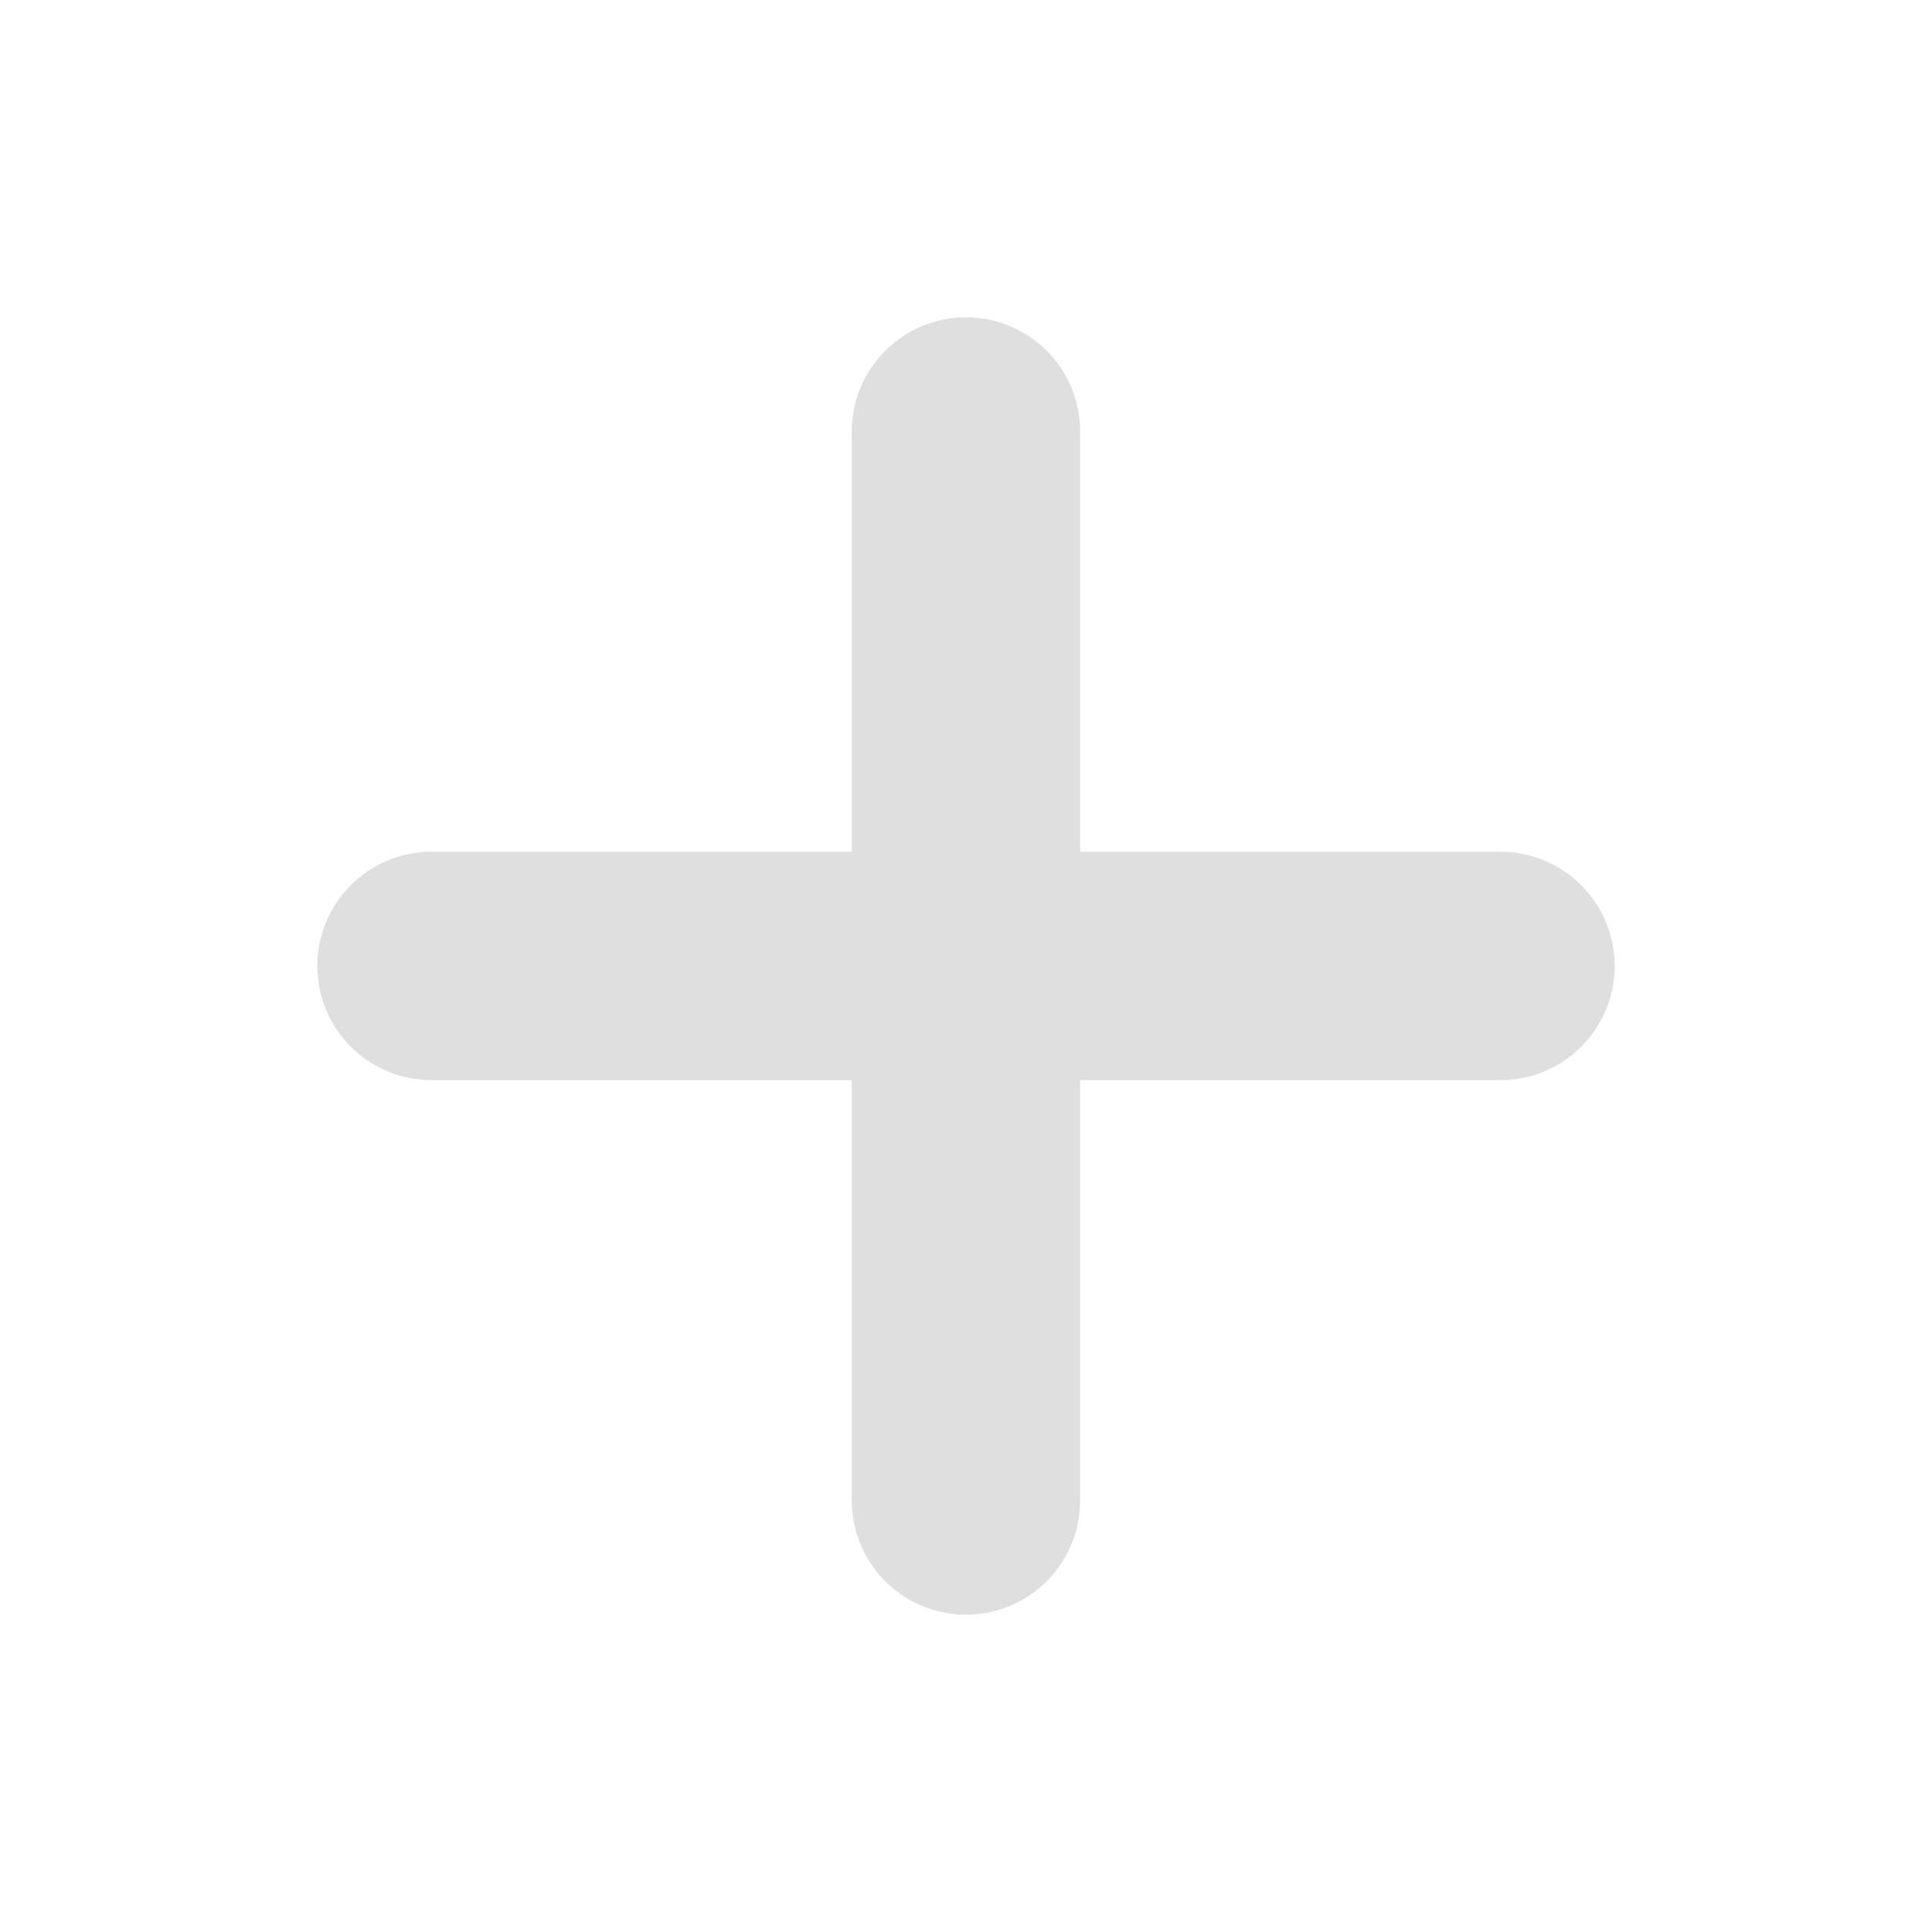
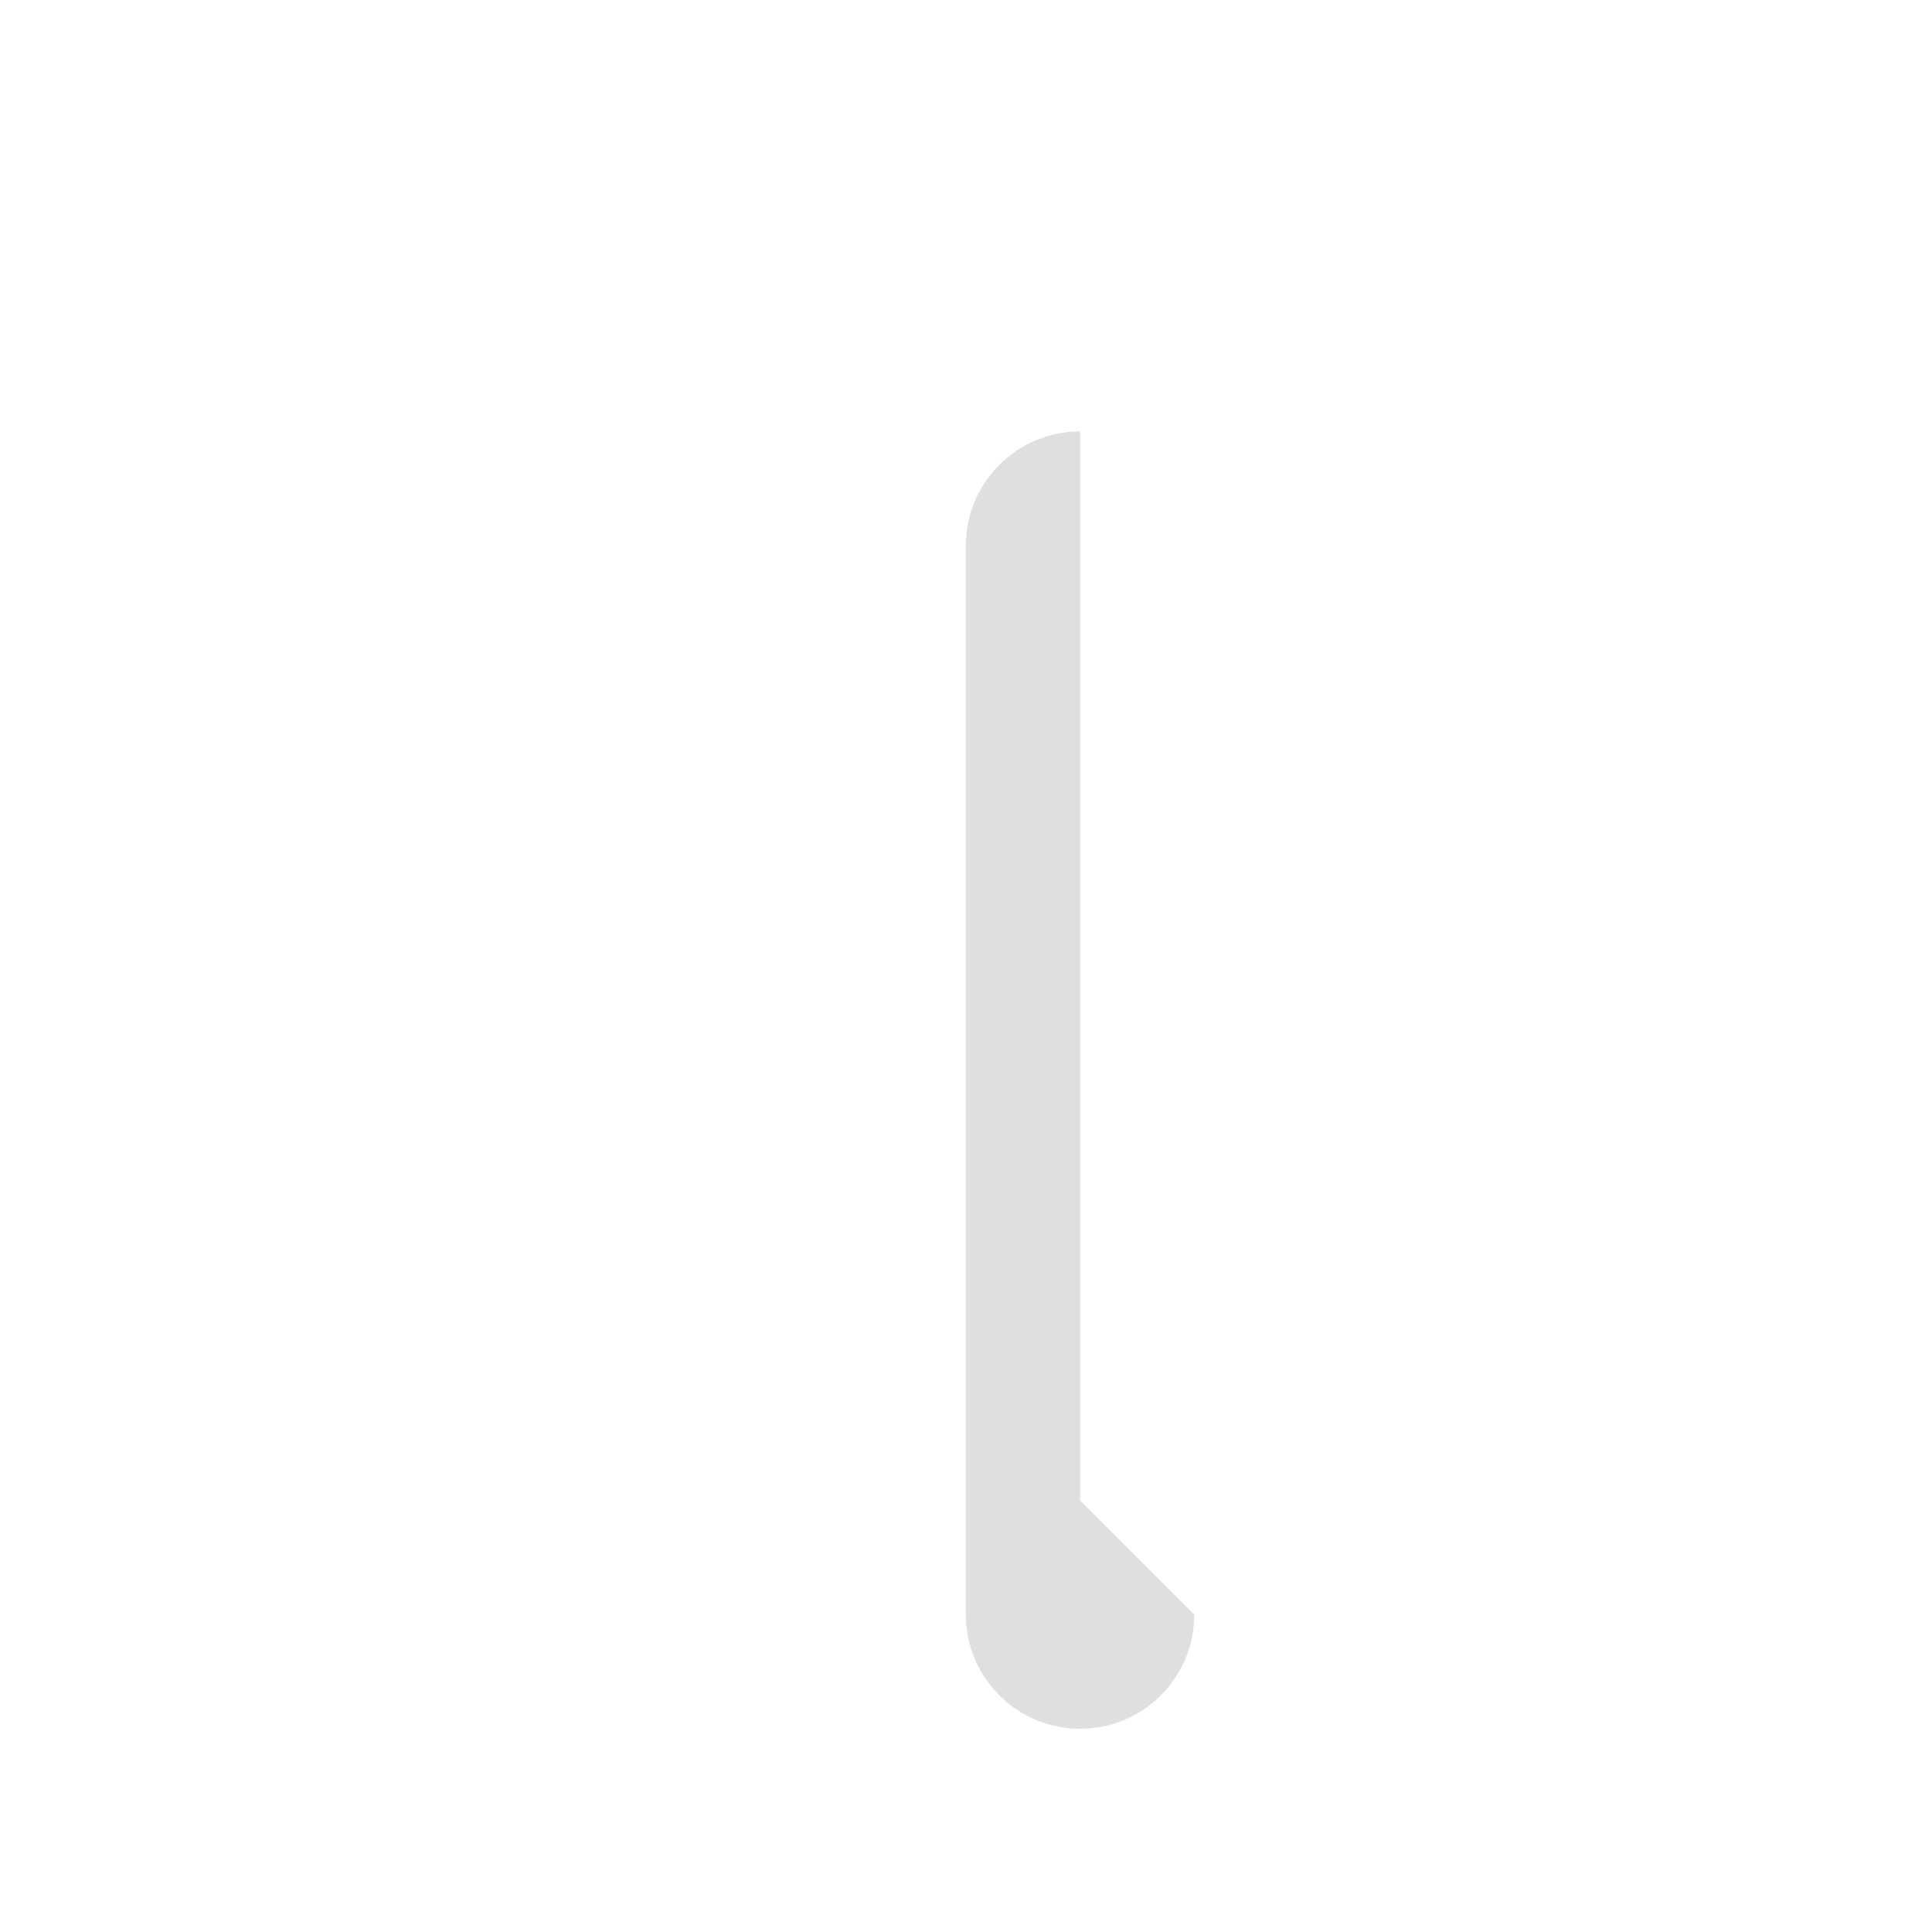
<svg xmlns="http://www.w3.org/2000/svg" style="fill-rule:evenodd;clip-rule:evenodd;stroke-linejoin:round;stroke-miterlimit:2" width="100%" height="100%" viewBox="0 0 16 16" xml:space="preserve">
  <defs>
    <style id="current-color-scheme" type="text/css">
   .ColorScheme-Text { color:#dfdfdf; } .ColorScheme-Highlight { color:#4285f4; } .ColorScheme-NeutralText { color:#ff9800; } .ColorScheme-PositiveText { color:#4caf50; } .ColorScheme-NegativeText { color:#f44336; }
  </style>
  </defs>
-   <path style="fill:currentColor;" class="ColorScheme-Text" d="M3.573,8.945l8.854,0c0.522,0 0.945,-0.423 0.945,-0.945c-0,-0.522 -0.423,-0.946 -0.945,-0.946l-8.854,0c-0.522,0 -0.945,0.424 -0.945,0.946c-0,0.522 0.423,0.945 0.945,0.945Z" />
-   <path style="fill:currentColor;" class="ColorScheme-Text" d="M8.945,12.427l0,-8.854c0,-0.522 -0.423,-0.945 -0.945,-0.945c-0.522,0 -0.946,0.423 -0.946,0.945l0,8.854c0,0.522 0.424,0.945 0.946,0.945c0.522,0 0.945,-0.423 0.945,-0.945Z" />
+   <path style="fill:currentColor;" class="ColorScheme-Text" d="M8.945,12.427l0,-8.854c-0.522,0 -0.946,0.423 -0.946,0.945l0,8.854c0,0.522 0.424,0.945 0.946,0.945c0.522,0 0.945,-0.423 0.945,-0.945Z" />
</svg>